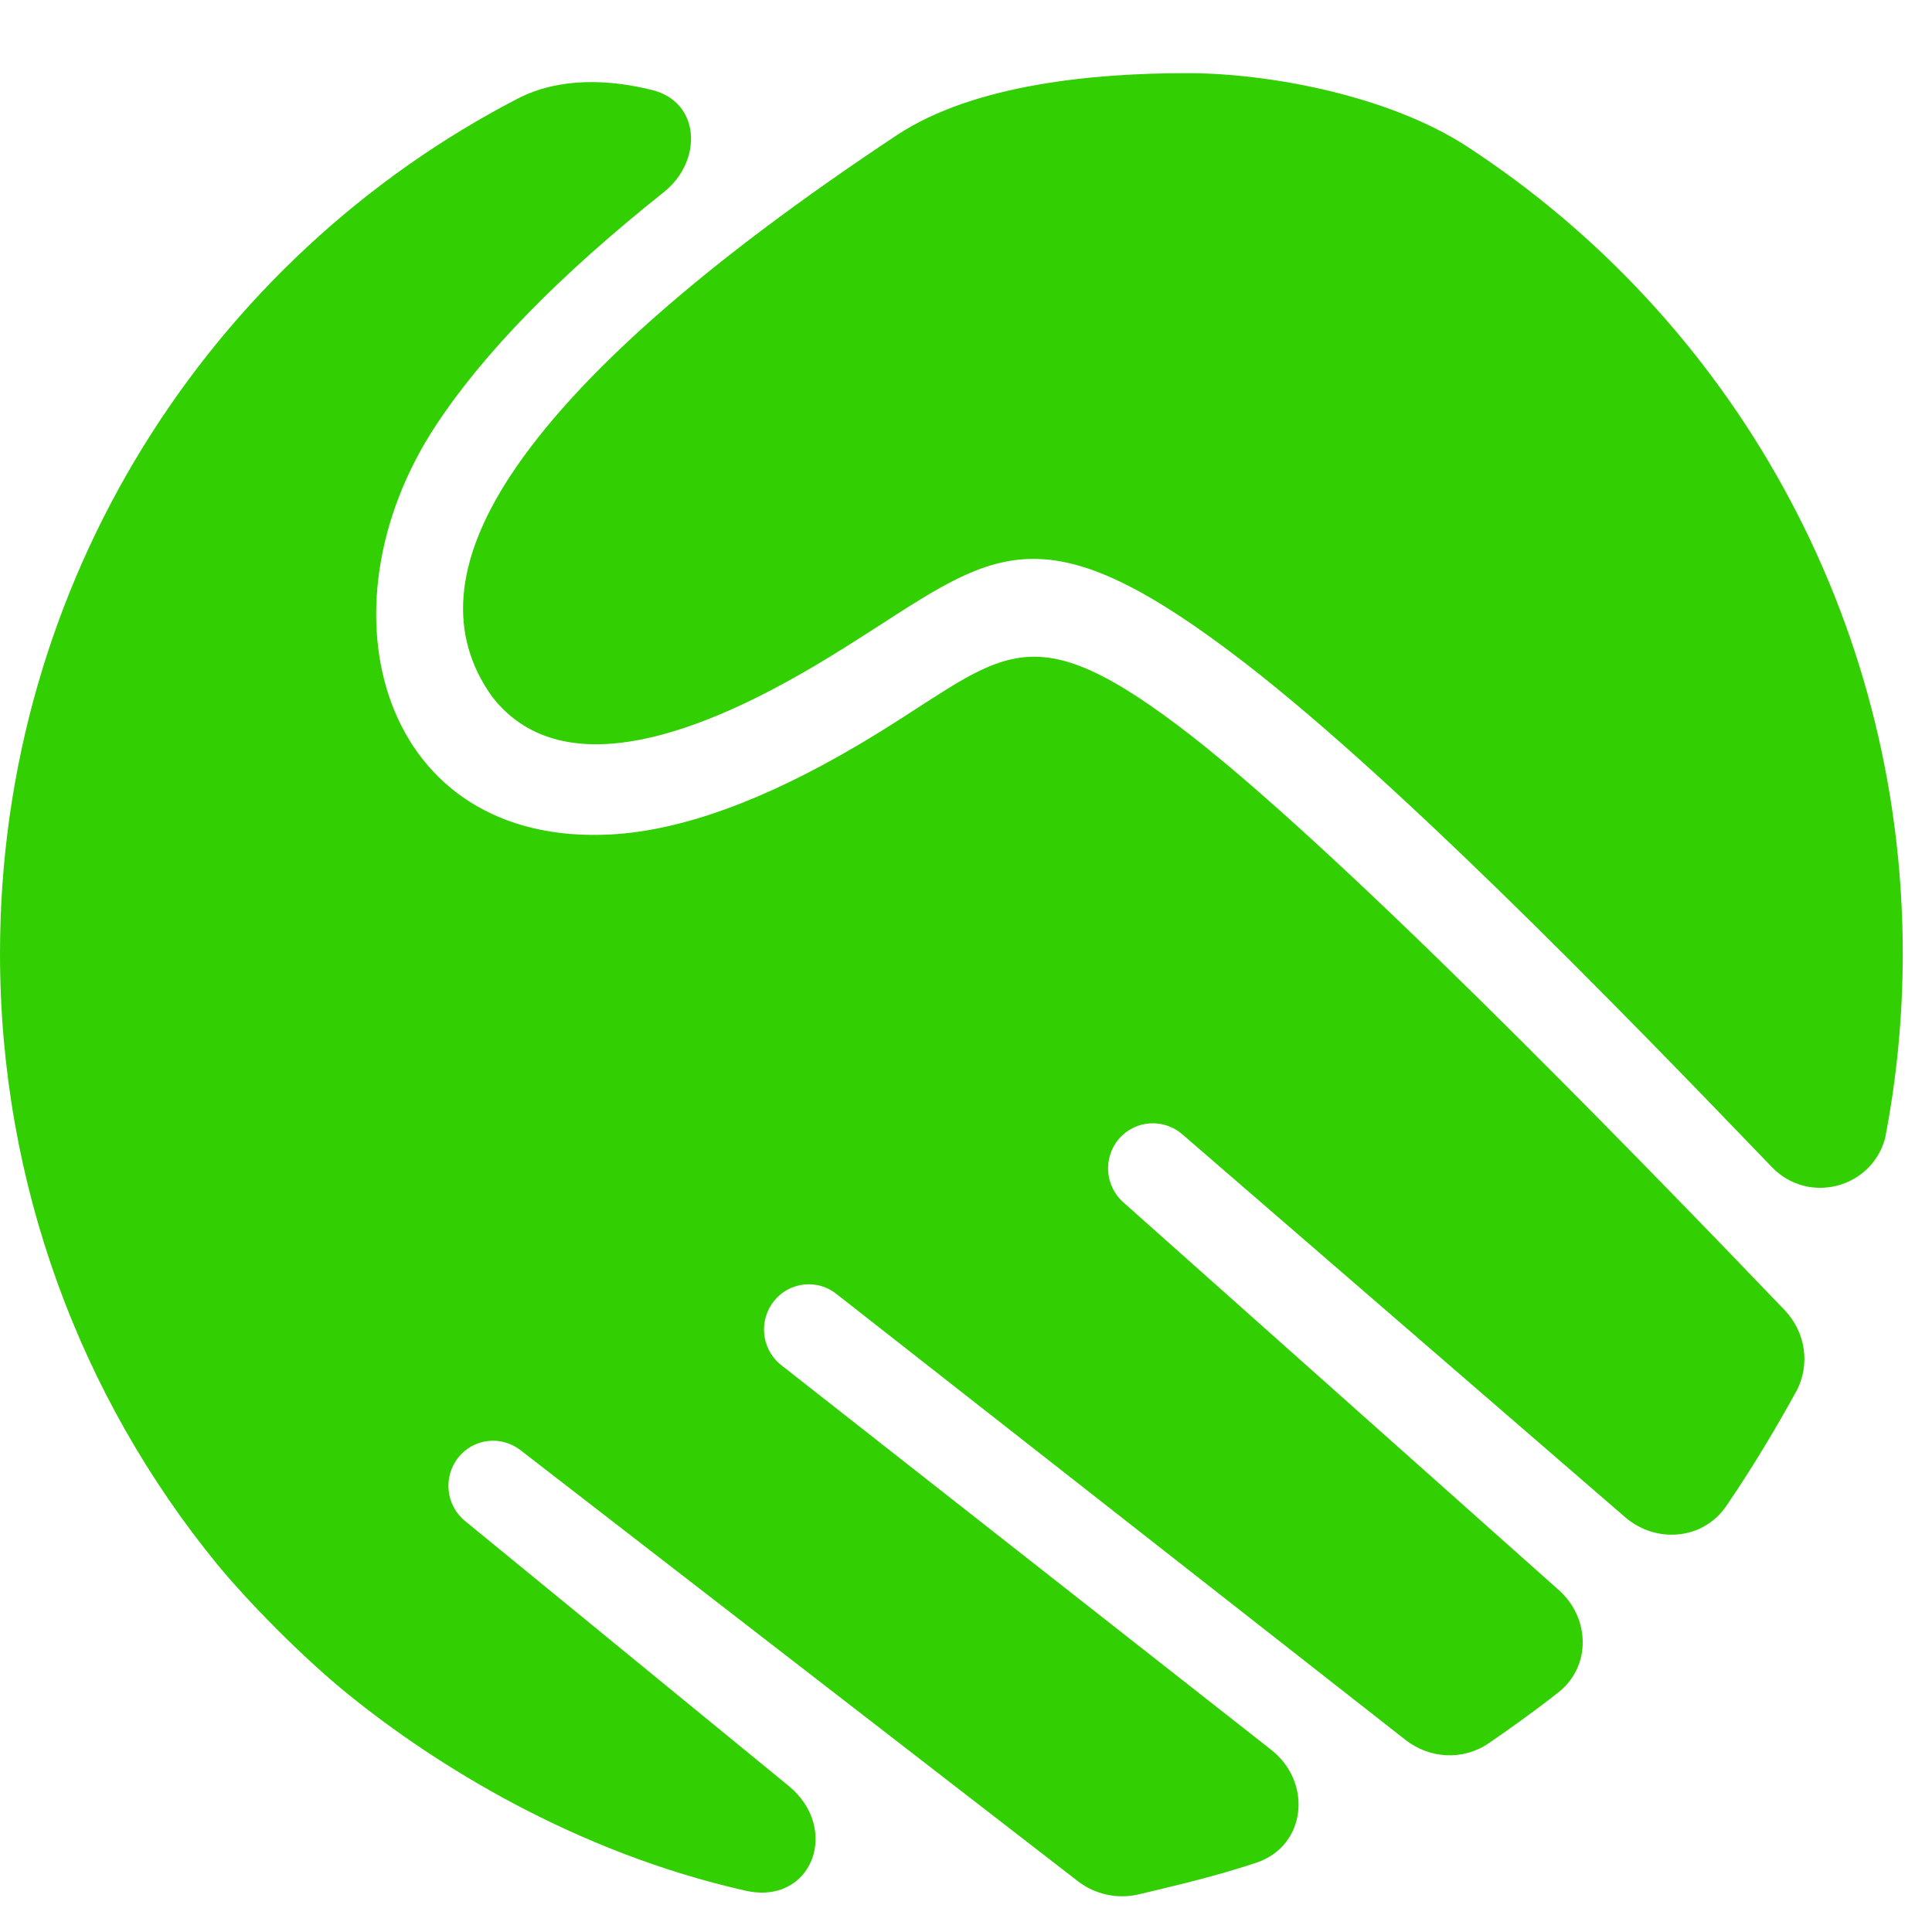
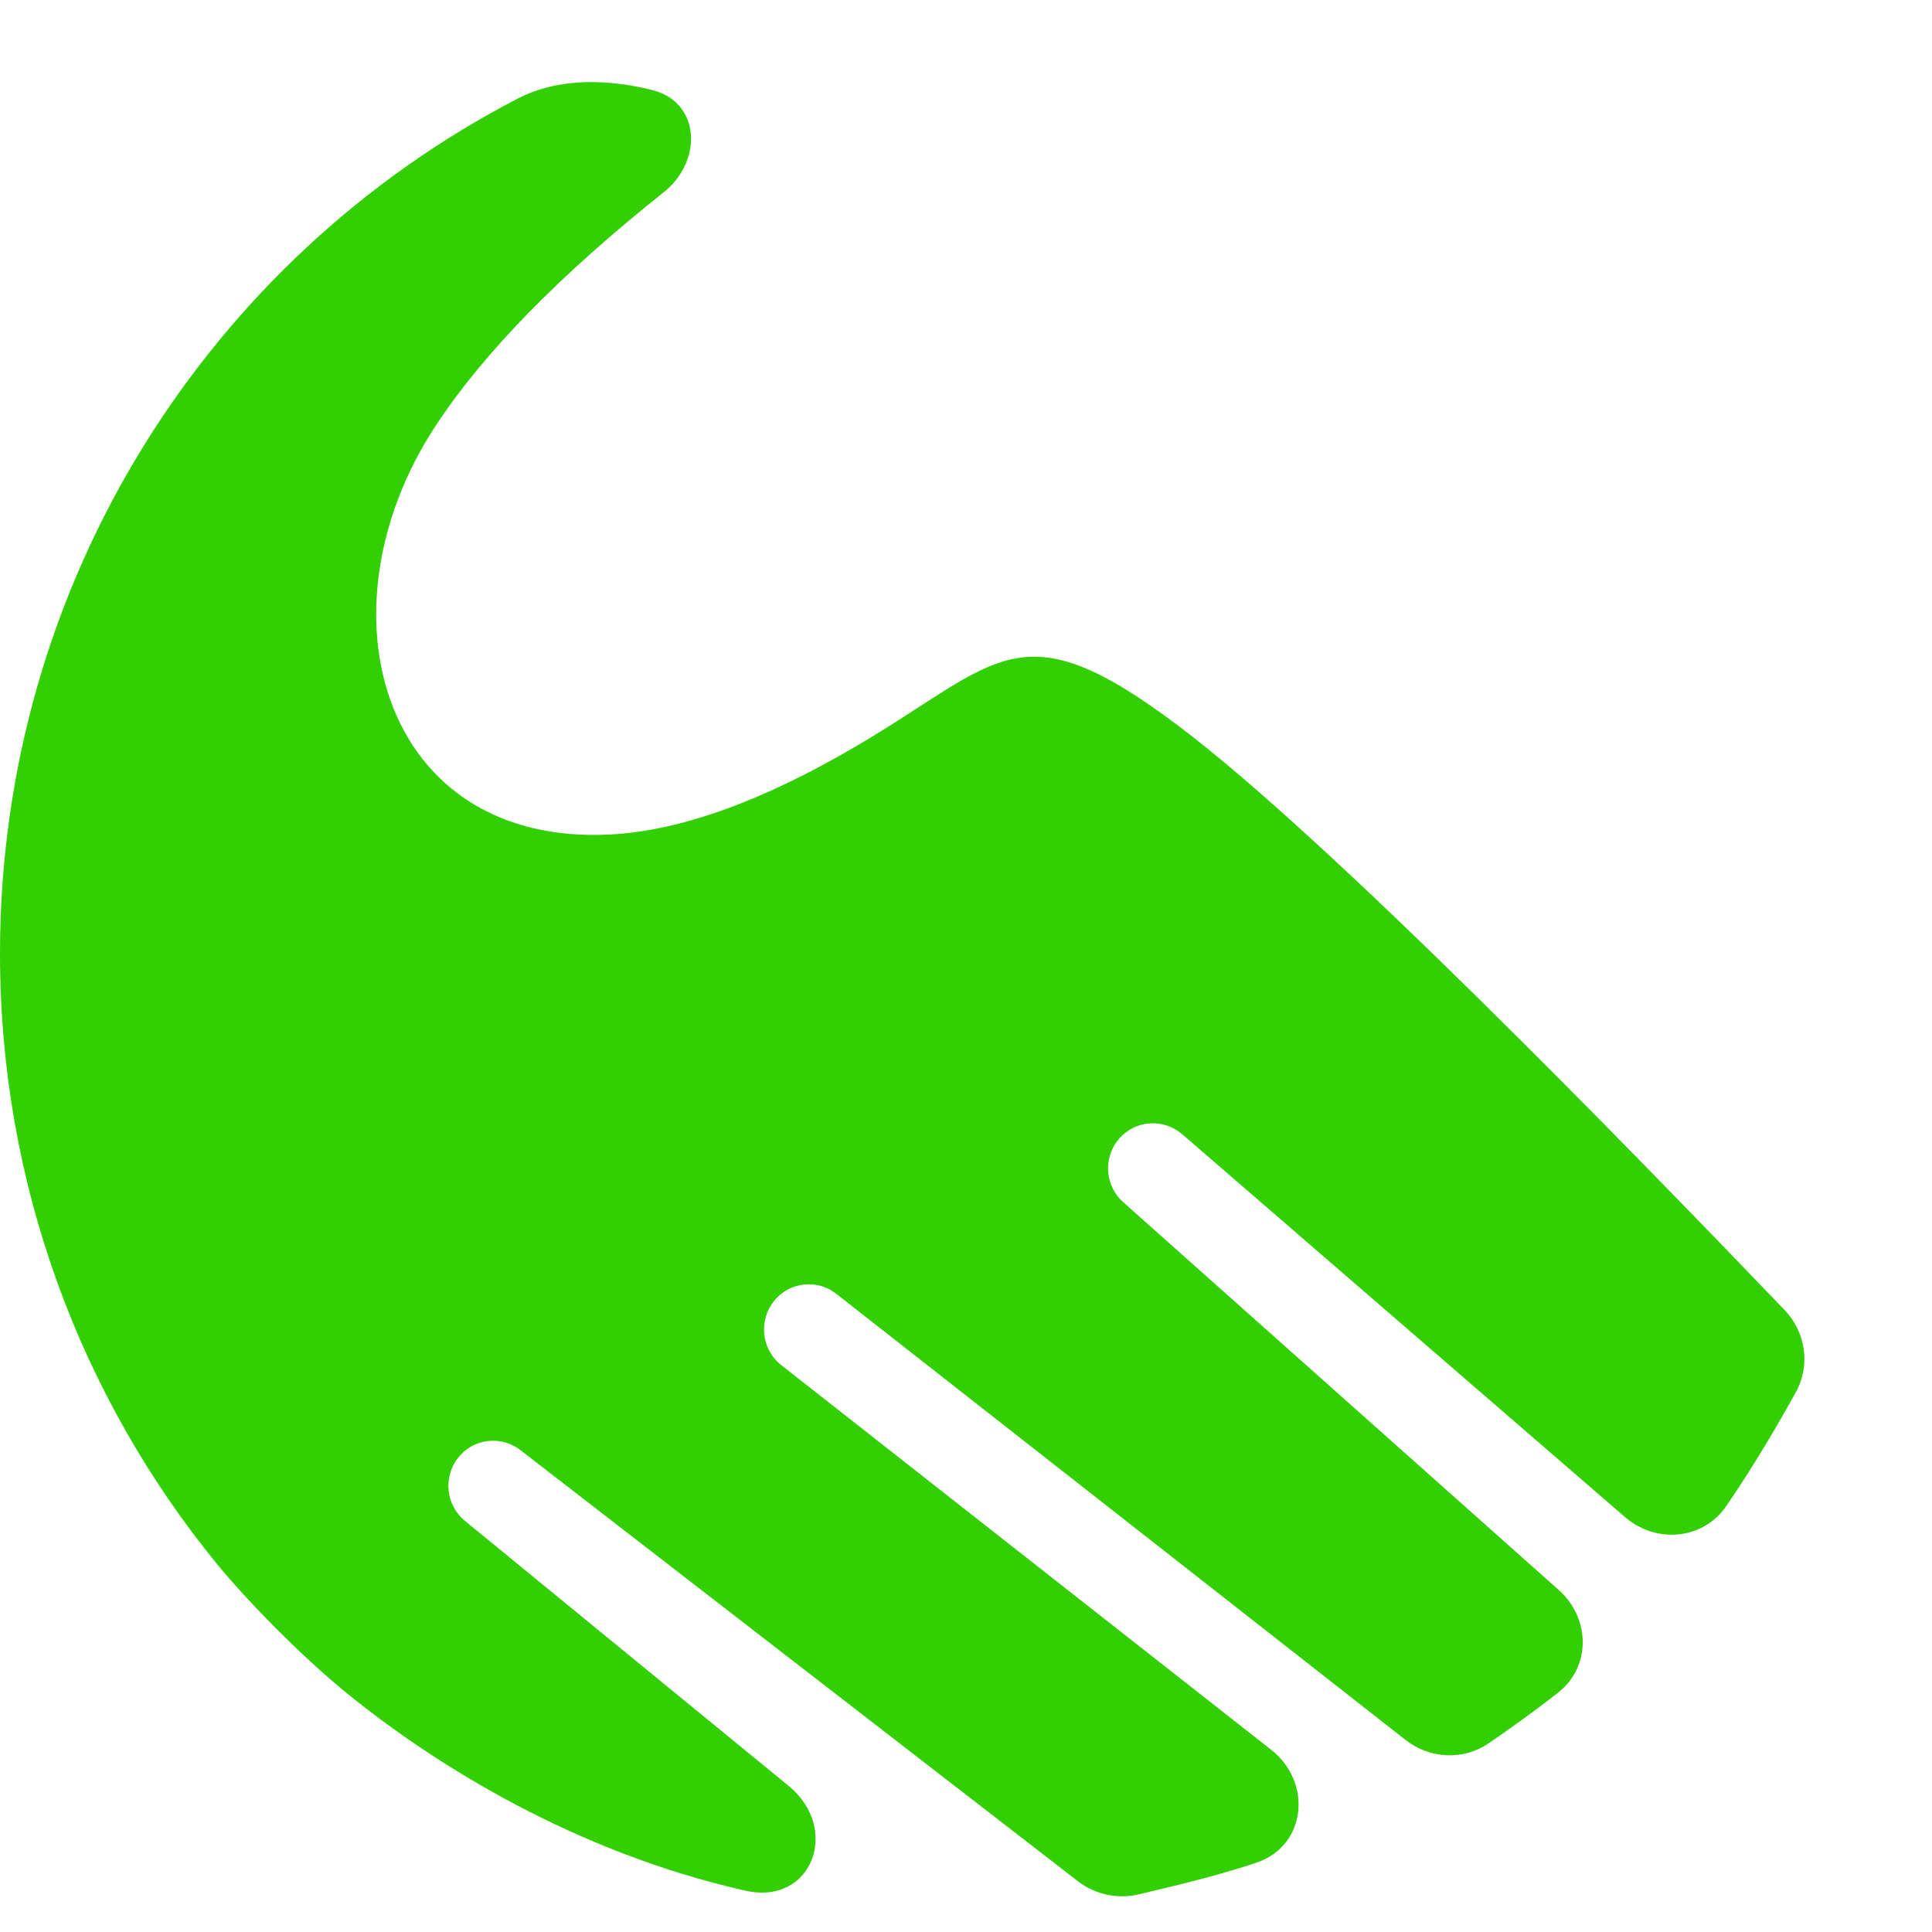
<svg xmlns="http://www.w3.org/2000/svg" width="22" height="22" viewBox="0 0 22 22" fill="none">
  <path d="M5.897 1.122C6.366 0.88 6.929 0.901 7.426 1.025C7.979 1.163 8.004 1.833 7.559 2.188C6.371 3.134 5.504 4.021 4.961 4.848C3.578 6.952 4.347 9.644 6.958 9.502C7.756 9.458 8.689 9.121 9.763 8.489C11.385 7.535 11.605 6.898 13.421 8.267C15.131 9.553 18.549 13.069 20.32 14.916C20.562 15.168 20.619 15.543 20.451 15.85C20.26 16.197 19.981 16.677 19.657 17.15C19.393 17.536 18.857 17.581 18.504 17.275L13.465 12.918C13.363 12.829 13.23 12.783 13.095 12.792C12.96 12.8 12.834 12.863 12.744 12.965C12.7 13.016 12.666 13.075 12.645 13.139C12.623 13.203 12.614 13.271 12.619 13.339C12.623 13.406 12.641 13.472 12.671 13.533C12.701 13.594 12.742 13.648 12.793 13.692L17.75 18.106C18.108 18.424 18.121 18.976 17.745 19.272C17.465 19.492 17.18 19.695 16.95 19.852C16.661 20.049 16.28 20.029 16.004 19.812L9.528 14.737C9.424 14.652 9.29 14.613 9.157 14.627C9.023 14.641 8.901 14.707 8.816 14.812C8.73 14.917 8.69 15.051 8.702 15.186C8.714 15.32 8.778 15.445 8.88 15.532L14.475 19.925C14.949 20.297 14.876 21.023 14.303 21.212C13.959 21.326 13.667 21.4 13.478 21.448C13.313 21.489 13.125 21.534 12.964 21.572C12.722 21.628 12.468 21.572 12.272 21.42L5.933 16.518C5.881 16.476 5.821 16.445 5.756 16.426C5.692 16.407 5.625 16.401 5.558 16.409C5.492 16.416 5.428 16.437 5.369 16.469C5.31 16.502 5.259 16.546 5.217 16.599C5.043 16.821 5.077 17.143 5.297 17.321L8.98 20.336C9.577 20.825 9.245 21.699 8.492 21.53C6.543 21.092 4.947 20.089 3.967 19.295C3.435 18.865 2.805 18.219 2.462 17.799C0.924 15.911 1.59294e-06 13.493 0 10.858C0 6.614 2.396 2.934 5.897 1.122Z" fill="#32CF02" />
-   <path d="M10.217 1.536C11.097 0.958 12.457 0.833 13.52 0.833C14.462 0.833 15.823 1.093 16.705 1.668C19.691 3.615 21.667 7.004 21.667 10.858C21.667 11.578 21.598 12.281 21.466 12.962V12.962C21.31 13.535 20.589 13.719 20.177 13.29C18.341 11.379 15.777 8.752 14.033 7.44C11.581 5.592 11.201 6.449 9.25 7.598C8.075 8.289 6.433 8.989 5.609 7.94C5.101 7.237 5.169 6.398 5.812 5.417C6.559 4.282 8.027 2.988 10.217 1.536Z" fill="#32CF02" />
</svg>